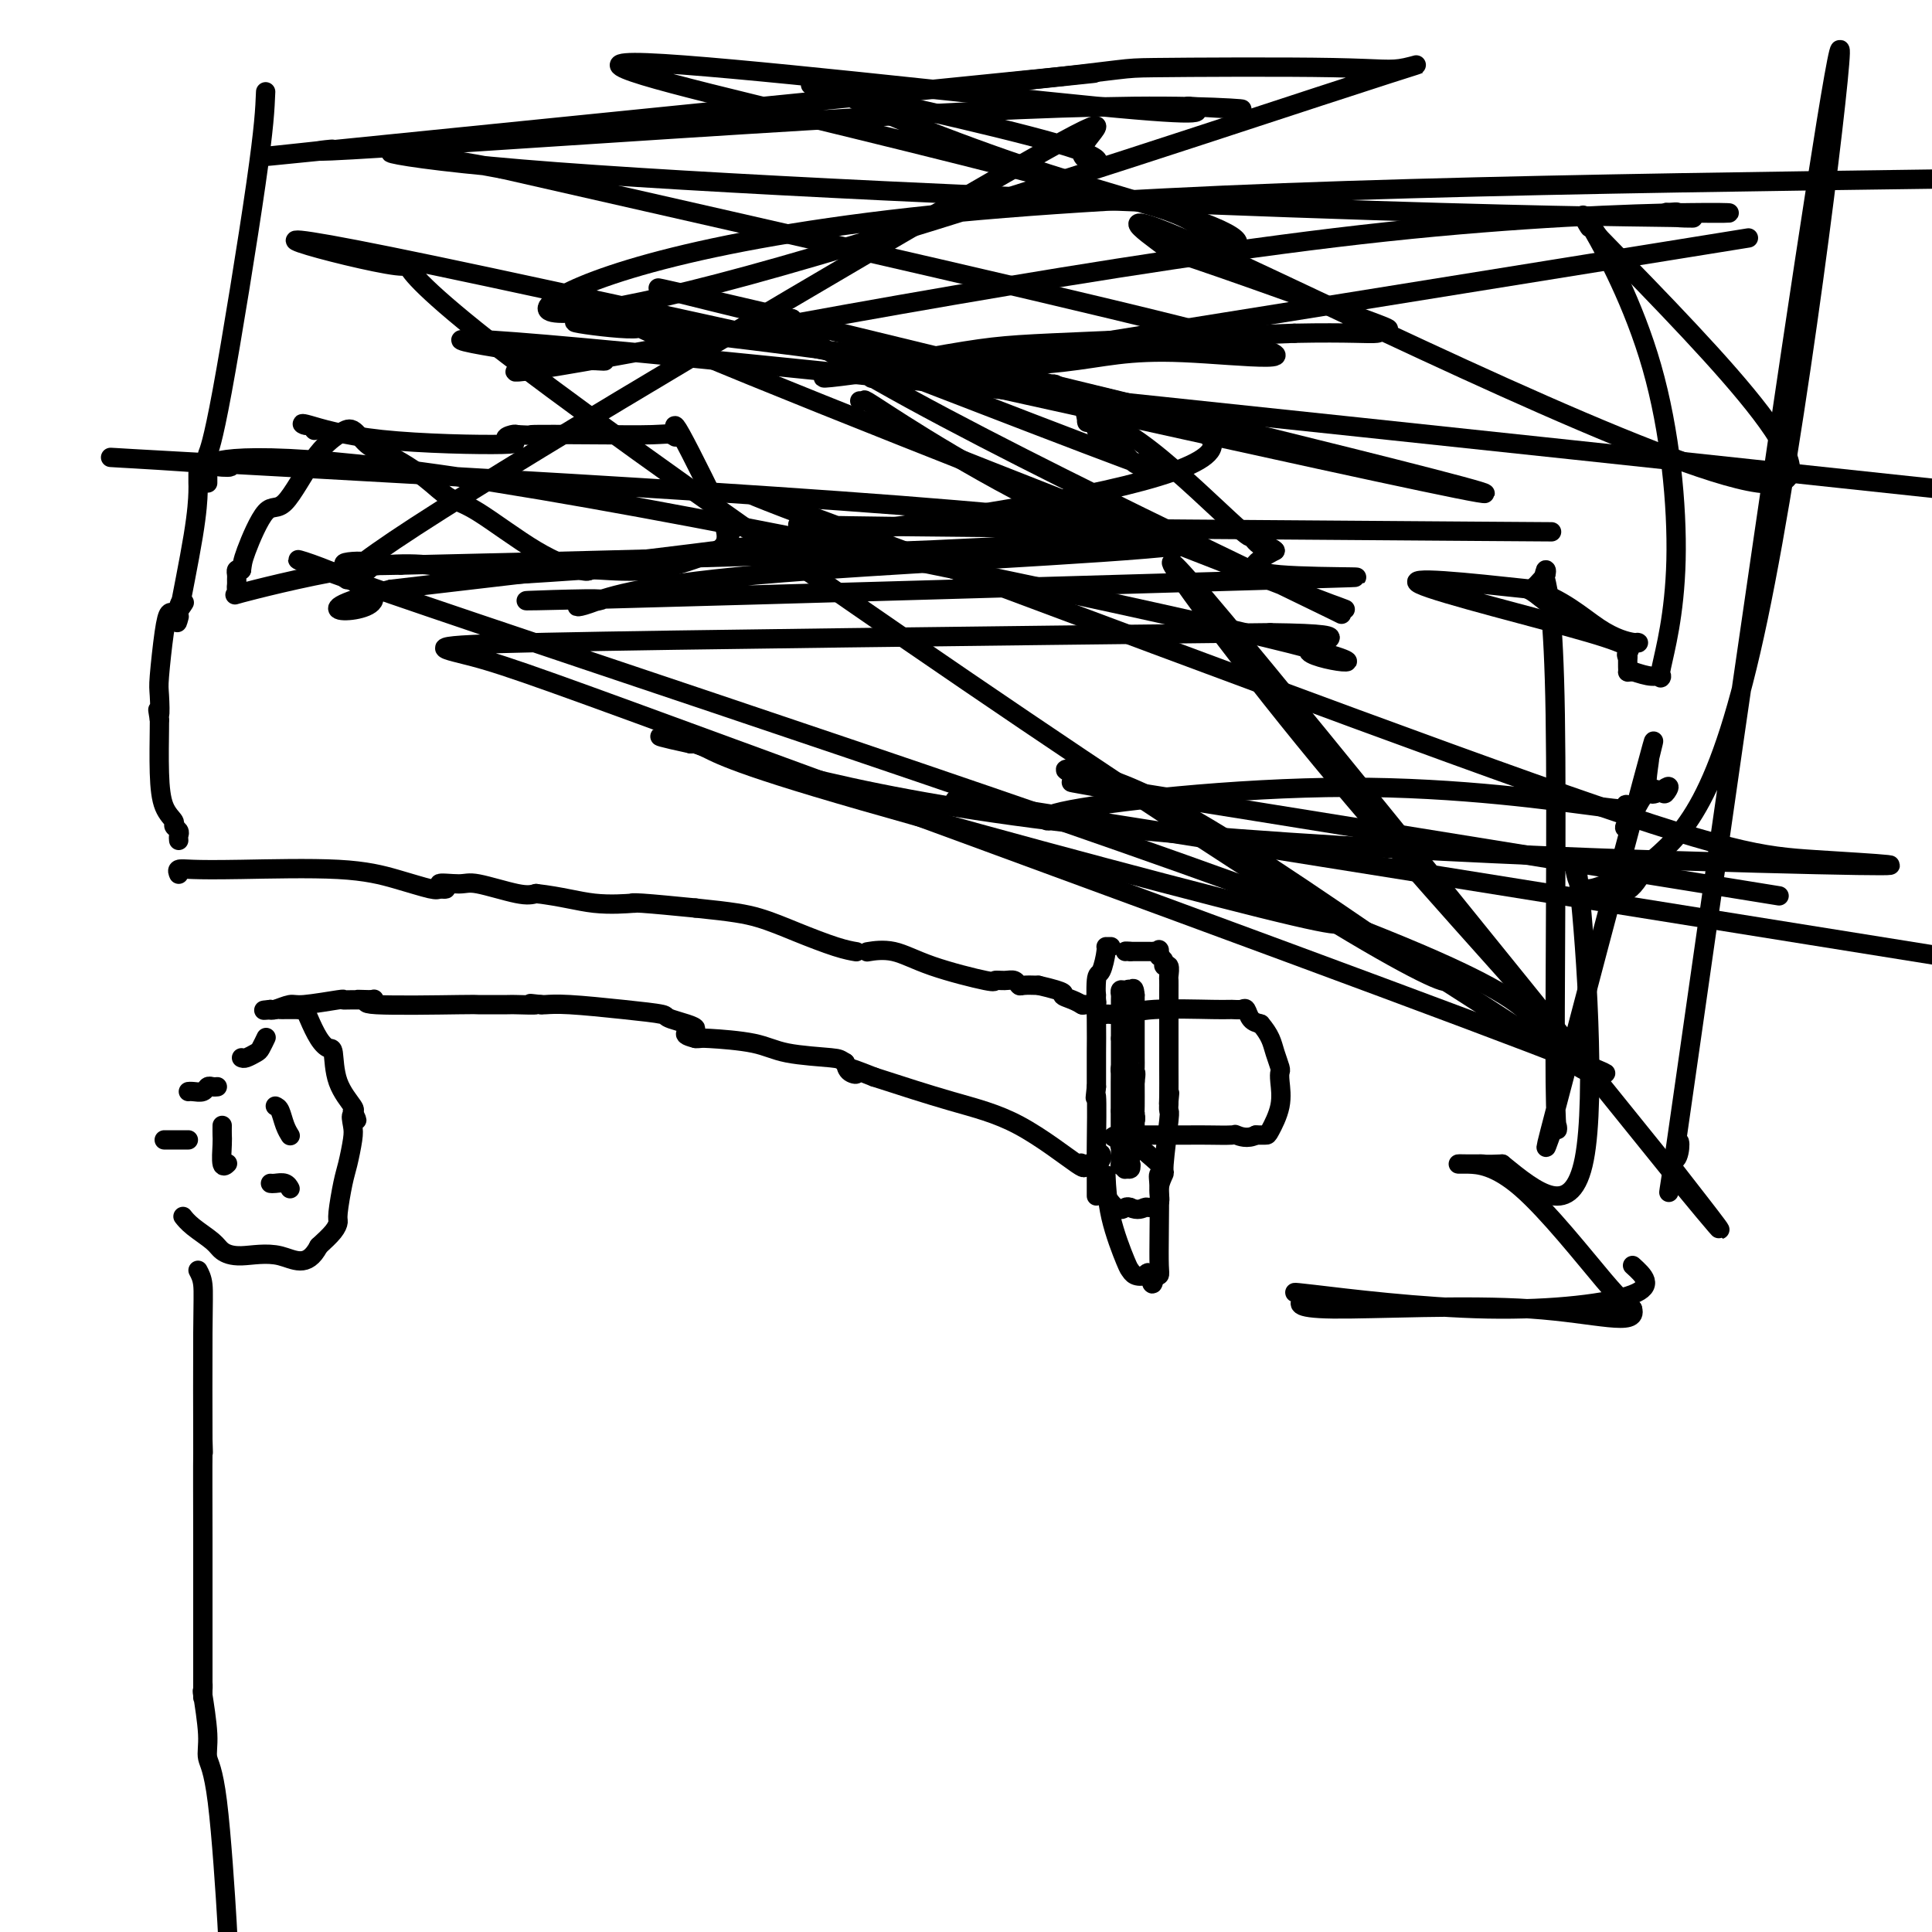
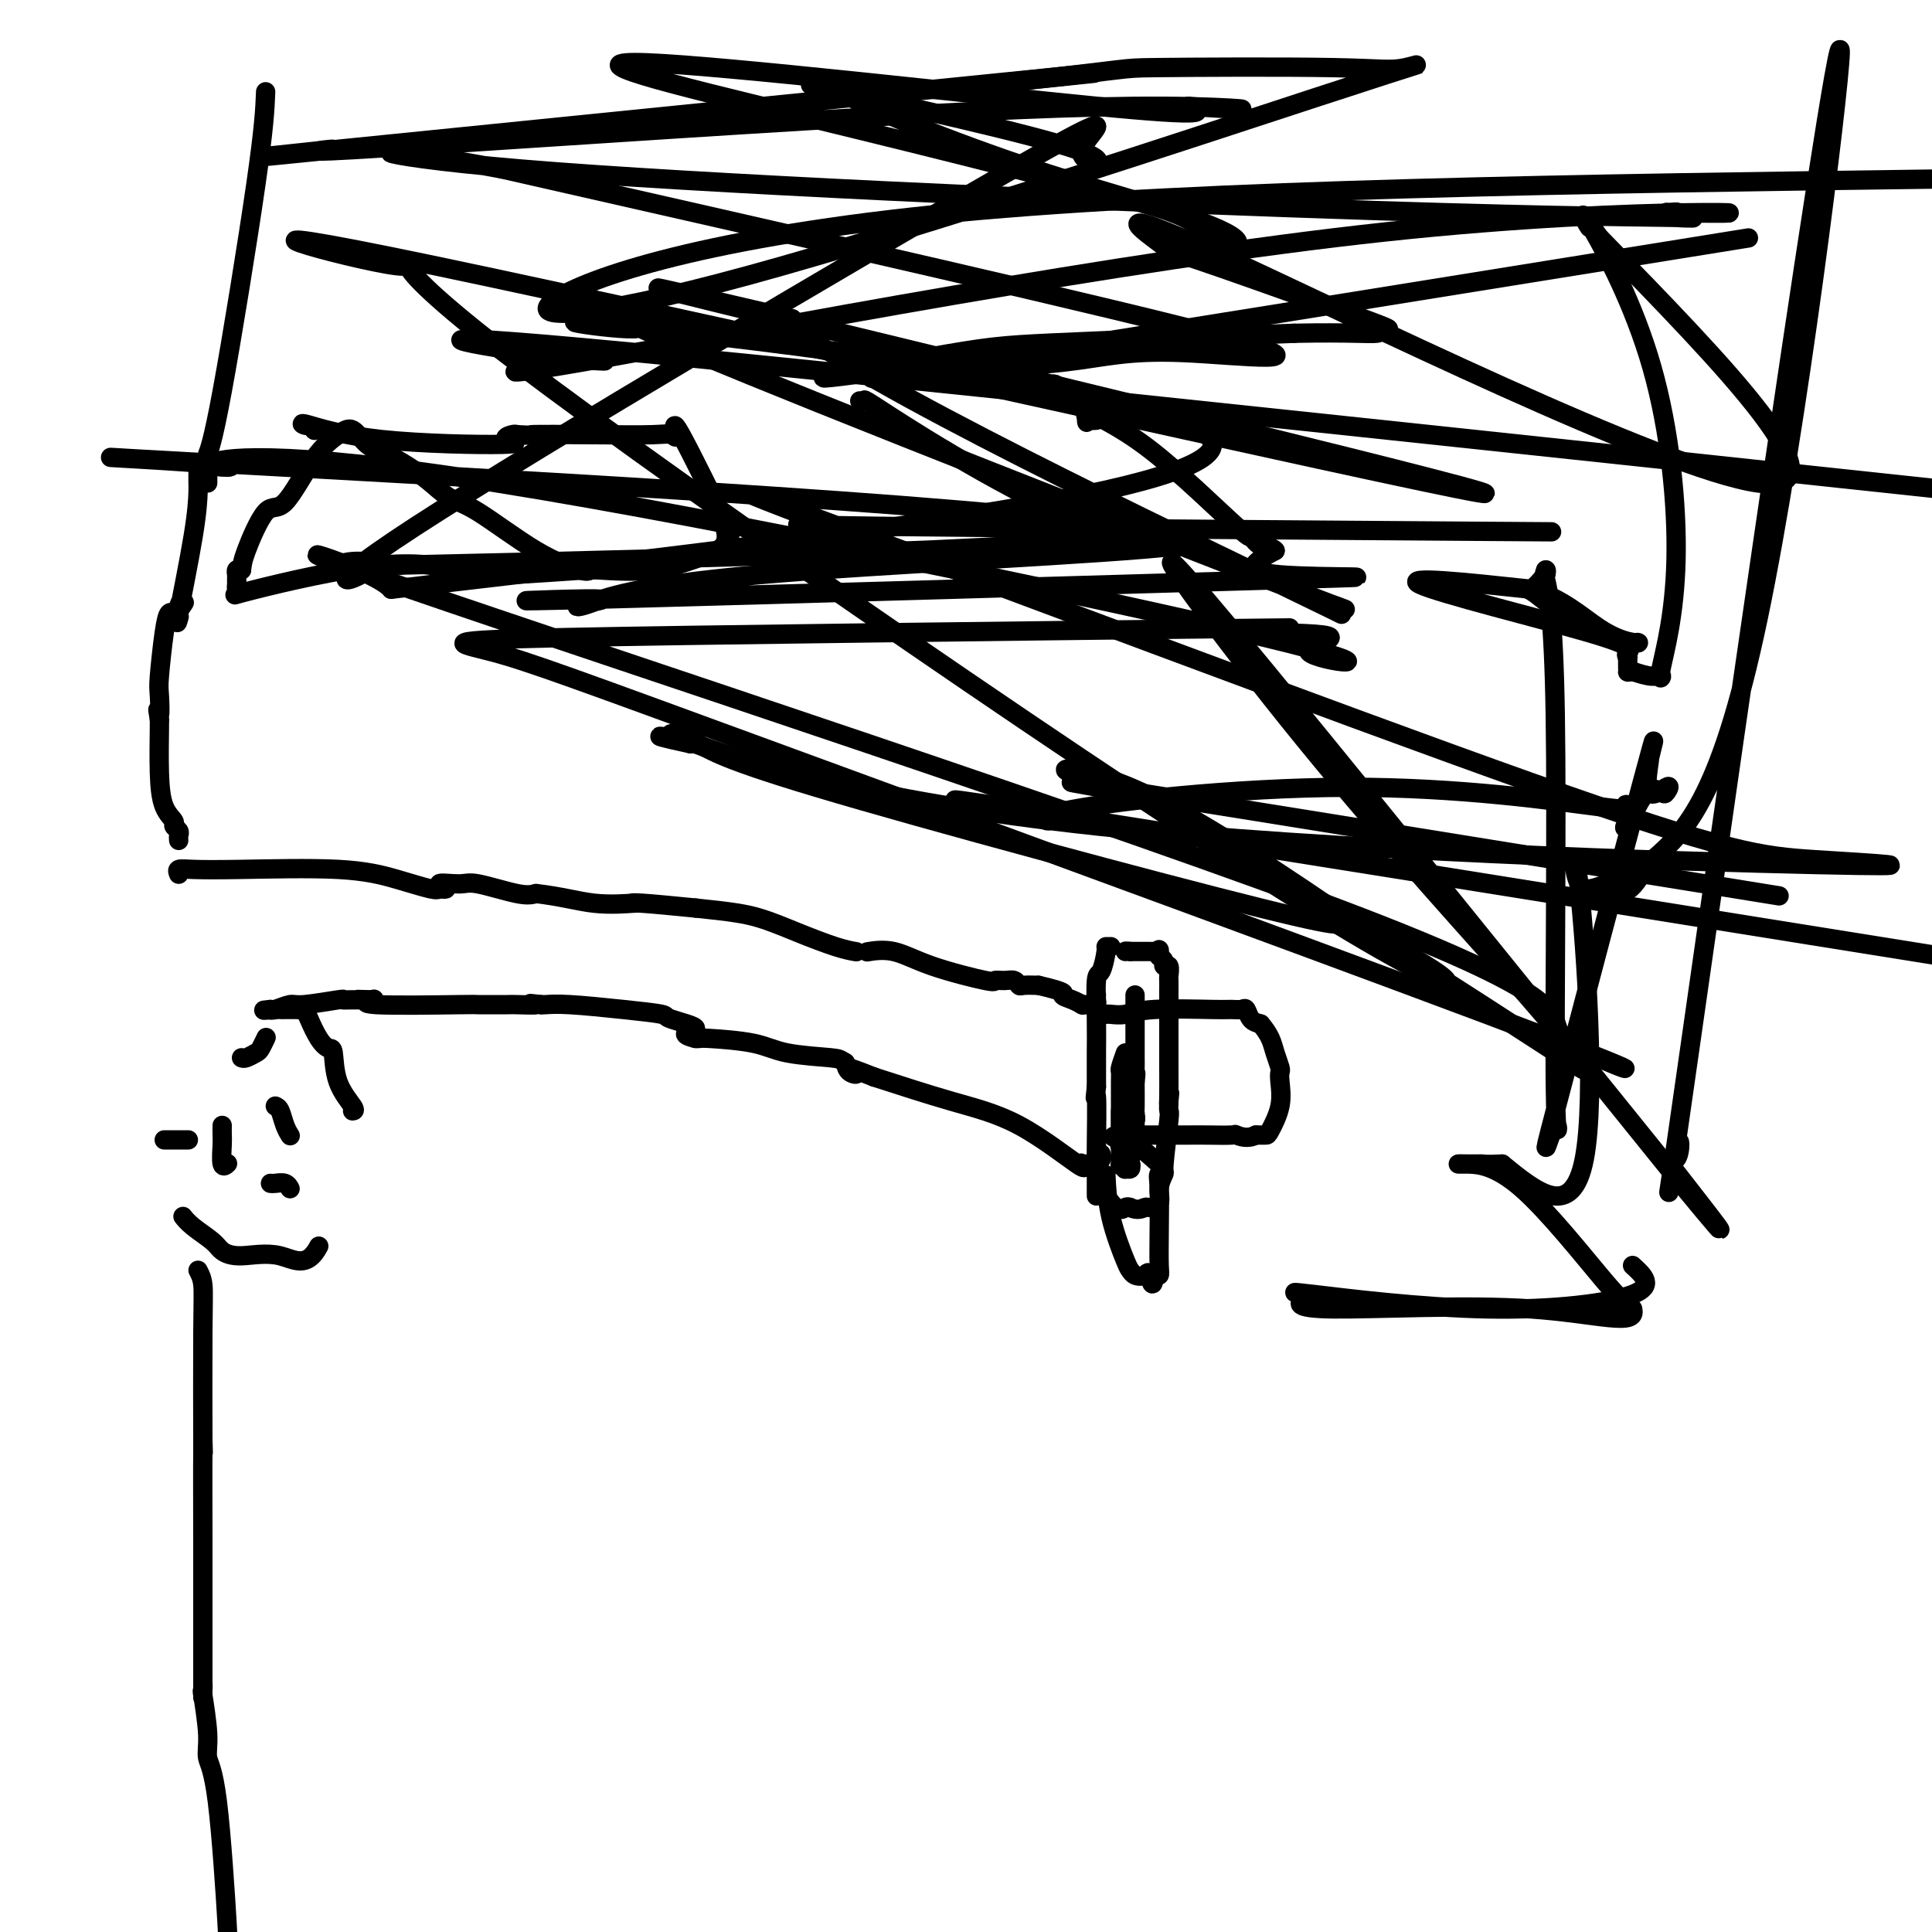
<svg xmlns="http://www.w3.org/2000/svg" viewBox="0 0 400 400" version="1.1">
  <g fill="none" stroke="#000000" stroke-width="4" stroke-linecap="round" stroke-linejoin="round">
    <path d="M37,181c-0.177,-0.419 -0.353,-0.839 0,-1c0.353,-0.161 1.236,-0.064 3,0c1.764,0.064 4.409,0.094 10,0c5.591,-0.094 14.127,-0.314 20,0c5.873,0.314 9.081,1.161 12,2c2.919,0.839 5.548,1.668 7,2c1.452,0.332 1.726,0.166 2,0" />
    <path d="M91,184c3.040,0.384 0.141,-0.657 0,-1c-0.141,-0.343 2.478,0.011 4,0c1.522,-0.011 1.948,-0.388 4,0c2.052,0.388 5.729,1.539 8,2c2.271,0.461 3.135,0.230 4,0" />
    <path d="M111,185c5.327,0.609 8.646,1.630 12,2c3.354,0.370 6.744,0.089 8,0c1.256,-0.089 0.376,0.015 0,0c-0.376,-0.015 -0.250,-0.147 2,0c2.250,0.147 6.625,0.574 11,1" />
    <path d="M144,188c7.677,0.779 10.369,1.228 13,2c2.631,0.772 5.200,1.867 8,3c2.800,1.133 5.831,2.305 8,3c2.169,0.695 3.477,0.913 4,1c0.523,0.087 0.262,0.044 0,0" />
    <path d="M180,197c-0.409,0.067 -0.819,0.133 0,0c0.819,-0.133 2.866,-0.466 5,0c2.134,0.466 4.354,1.732 8,3c3.646,1.268 8.718,2.540 11,3c2.282,0.460 1.776,0.109 2,0c0.224,-0.109 1.179,0.023 2,0c0.821,-0.023 1.509,-0.202 2,0c0.491,0.202 0.786,0.785 1,1c0.214,0.215 0.347,0.061 1,0c0.653,-0.061 1.827,-0.031 3,0" />
    <path d="M215,204c6.458,1.491 5.102,1.719 5,2c-0.102,0.281 1.049,0.614 2,1c0.951,0.386 1.700,0.825 2,1c0.300,0.175 0.150,0.088 0,0" />
    <path d="M224,208c0.340,0.006 0.679,0.012 1,0c0.321,-0.012 0.622,-0.042 1,0c0.378,0.042 0.833,0.156 1,0c0.167,-0.156 0.045,-0.580 0,-1c-0.045,-0.420 -0.013,-0.834 0,-1c0.013,-0.166 0.006,-0.083 0,0" />
    <path d="M230,196c-0.445,0.006 -0.890,0.012 -1,0c-0.110,-0.012 0.114,-0.041 0,1c-0.114,1.041 -0.566,3.151 -1,4c-0.434,0.849 -0.848,0.437 -1,2c-0.152,1.563 -0.041,5.101 0,8c0.041,2.899 0.011,5.158 0,7c-0.011,1.842 -0.003,3.267 0,4c0.003,0.733 0.001,0.774 0,1c-0.001,0.226 -0.000,0.636 0,1c0.000,0.364 0.000,0.682 0,1" />
    <path d="M227,225c-0.464,4.399 -0.126,0.897 0,2c0.126,1.103 0.038,6.811 0,10c-0.038,3.189 -0.027,3.859 0,4c0.027,0.141 0.069,-0.249 0,0c-0.069,0.249 -0.250,1.135 0,2c0.250,0.865 0.932,1.710 1,2c0.068,0.290 -0.477,0.026 0,1c0.477,0.974 1.974,3.185 3,4c1.026,0.815 1.579,0.233 2,0c0.421,-0.233 0.711,-0.116 1,0" />
    <path d="M234,250c1.581,0.767 2.533,0.184 3,0c0.467,-0.184 0.450,0.033 1,0c0.550,-0.033 1.668,-0.314 2,-1c0.332,-0.686 -0.121,-1.776 0,-3c0.121,-1.224 0.817,-2.582 1,-3c0.183,-0.418 -0.147,0.104 0,-2c0.147,-2.104 0.770,-6.836 1,-9c0.230,-2.164 0.066,-1.761 0,-2c-0.066,-0.239 -0.033,-1.119 0,-2" />
    <path d="M242,228c0.309,-3.264 0.083,-0.924 0,0c-0.083,0.924 -0.022,0.433 0,-1c0.022,-1.433 0.006,-3.809 0,-6c-0.006,-2.191 -0.002,-4.197 0,-6c0.002,-1.803 0.001,-3.401 0,-5" />
    <path d="M242,210c-0.000,-3.124 -0.000,-1.935 0,-2c0.000,-0.065 0.001,-1.384 0,-2c-0.001,-0.616 -0.004,-0.528 0,-1c0.004,-0.472 0.016,-1.502 0,-2c-0.016,-0.498 -0.060,-0.462 0,-1c0.060,-0.538 0.222,-1.649 0,-2c-0.222,-0.351 -0.829,0.059 -1,0c-0.171,-0.059 0.094,-0.588 0,-1c-0.094,-0.412 -0.547,-0.706 -1,-1" />
    <path d="M240,198c-0.246,-2.083 0.140,-1.290 0,-1c-0.140,0.290 -0.807,0.078 -1,0c-0.193,-0.078 0.089,-0.021 0,0c-0.089,0.021 -0.549,0.006 -1,0c-0.451,-0.006 -0.894,-0.001 -1,0c-0.106,0.001 0.126,0.000 0,0c-0.126,-0.000 -0.611,-0.000 -1,0c-0.389,0.000 -0.683,0.000 -1,0c-0.317,-0.000 -0.659,-0.000 -1,0" />
    <path d="M234,197c-1.155,-0.155 -1.041,-0.041 -1,0c0.041,0.041 0.011,0.011 0,0c-0.011,-0.011 -0.003,-0.003 0,0c0.003,0.003 0.002,0.002 0,0" />
    <path d="M233,218c-0.423,1.192 -0.845,2.383 -1,3c-0.155,0.617 -0.041,0.658 0,1c0.041,0.342 0.011,0.983 0,2c-0.011,1.017 -0.003,2.408 0,3c0.003,0.592 -0.000,0.383 0,1c0.000,0.617 0.003,2.060 0,3c-0.003,0.940 -0.011,1.376 0,2c0.011,0.624 0.041,1.437 0,2c-0.041,0.563 -0.155,0.875 0,1c0.155,0.125 0.577,0.062 1,0" />
    <path d="M233,236c-0.005,2.603 -0.016,0.110 0,-1c0.016,-1.110 0.061,-0.836 0,-1c-0.061,-0.164 -0.227,-0.765 0,-1c0.227,-0.235 0.845,-0.105 1,0c0.155,0.105 -0.155,0.186 0,0c0.155,-0.186 0.773,-0.638 1,-1c0.227,-0.362 0.061,-0.633 0,-1c-0.061,-0.367 -0.016,-0.830 0,-2c0.016,-1.170 0.005,-3.049 0,-4c-0.005,-0.951 -0.002,-0.976 0,-1" />
    <path d="M235,224c0.309,-2.275 0.083,-1.963 0,-2c-0.083,-0.037 -0.022,-0.422 0,-1c0.022,-0.578 0.006,-1.349 0,-2c-0.006,-0.651 -0.002,-1.183 0,-2c0.002,-0.817 0.000,-1.921 0,-2c-0.000,-0.079 -0.000,0.865 0,0c0.000,-0.865 0.000,-3.541 0,-5c-0.000,-1.459 -0.000,-1.700 0,-2c0.000,-0.300 0.000,-0.657 0,-1c-0.000,-0.343 -0.000,-0.671 0,-1" />
-     <path d="M235,206c-0.238,-2.723 -0.834,-0.530 -1,0c-0.166,0.530 0.099,-0.604 0,-1c-0.099,-0.396 -0.562,-0.054 -1,0c-0.438,0.054 -0.849,-0.179 -1,0c-0.151,0.179 -0.040,0.769 0,1c0.040,0.231 0.011,0.103 0,1c-0.011,0.897 -0.003,2.818 0,4c0.003,1.182 0.001,1.626 0,2c-0.001,0.374 -0.000,0.678 0,1c0.000,0.322 0.000,0.661 0,1" />
-     <path d="M232,215c0.000,2.180 0.000,2.630 0,3c0.000,0.370 0.000,0.660 0,1c-0.000,0.340 -0.000,0.728 0,1c0.000,0.272 0.000,0.426 0,1c0.000,0.574 0.000,1.568 0,2c-0.000,0.432 0.000,0.301 0,1c0.000,0.699 0.000,2.229 0,3c0.000,0.771 -0.000,0.785 0,1c0.000,0.215 0.000,0.633 0,1c-0.000,0.367 0.000,0.684 0,1" />
    <path d="M232,230c0.000,2.503 0.000,1.261 0,1c0.000,-0.261 0.000,0.458 0,1c-0.000,0.542 -0.000,0.906 0,1c0.000,0.094 0.000,-0.082 0,0c0.000,0.082 0.000,0.421 0,1c-0.000,0.579 0.000,1.398 0,2c0.000,0.602 0.000,0.986 0,1c0.000,0.014 -0.000,-0.342 0,0c0.000,0.342 0.000,1.384 0,2c-0.000,0.616 0.000,0.808 0,1" />
    <path d="M232,240c-0.060,1.790 -0.208,1.265 0,1c0.208,-0.265 0.774,-0.270 1,0c0.226,0.270 0.112,0.815 0,1c-0.112,0.185 -0.222,0.011 0,0c0.222,-0.011 0.778,0.140 1,0c0.222,-0.140 0.111,-0.570 0,-1" />
    <path d="M234,241c0.305,0.202 0.068,0.207 0,0c-0.068,-0.207 0.034,-0.627 0,-1c-0.034,-0.373 -0.205,-0.699 0,-1c0.205,-0.301 0.787,-0.578 1,-1c0.213,-0.422 0.057,-0.988 0,-1c-0.057,-0.012 -0.015,0.530 0,0c0.015,-0.530 0.004,-2.132 0,-3c-0.004,-0.868 -0.001,-1.003 0,-1c0.001,0.003 0.000,0.144 0,0c-0.000,-0.144 -0.000,-0.572 0,-1" />
    <path d="M235,232c0.156,-1.622 0.044,-1.178 0,-1c-0.044,0.178 -0.022,0.089 0,0" />
    <path d="M225,241c-0.379,0.056 -0.757,0.113 -1,0c-0.243,-0.113 -0.350,-0.395 0,0c0.350,0.395 1.156,1.467 -1,0c-2.156,-1.467 -7.273,-5.472 -12,-8c-4.727,-2.528 -9.065,-3.579 -14,-5c-4.935,-1.421 -10.468,-3.210 -16,-5" />
    <path d="M181,223c-7.667,-3.036 -4.833,-1.625 -4,-1c0.833,0.625 -0.333,0.464 -1,0c-0.667,-0.464 -0.833,-1.232 -1,-2" />
    <path d="M175,220c-1.138,-0.658 -0.984,-0.803 -3,-1c-2.016,-0.197 -6.203,-0.445 -9,-1c-2.797,-0.555 -4.203,-1.417 -7,-2c-2.797,-0.583 -6.984,-0.888 -9,-1c-2.016,-0.112 -1.862,-0.032 -2,0c-0.138,0.032 -0.569,0.016 -1,0" />
    <path d="M144,215c-4.501,-1.118 -0.255,-1.414 0,-2c0.255,-0.586 -3.483,-1.464 -5,-2c-1.517,-0.536 -0.812,-0.732 -2,-1c-1.188,-0.268 -4.267,-0.608 -8,-1c-3.733,-0.392 -8.120,-0.836 -11,-1c-2.880,-0.164 -4.251,-0.047 -5,0c-0.749,0.047 -0.874,0.023 -1,0" />
    <path d="M112,208c-4.166,-0.464 -1.083,-0.125 -1,0c0.083,0.125 -2.836,0.034 -4,0c-1.164,-0.034 -0.574,-0.013 -2,0c-1.426,0.013 -4.868,0.017 -6,0c-1.132,-0.017 0.047,-0.056 -4,0c-4.047,0.056 -13.320,0.207 -17,0c-3.680,-0.207 -1.766,-0.774 -1,-1c0.766,-0.226 0.383,-0.113 0,0" />
    <path d="M77,207c-5.495,-0.153 -1.731,-0.037 -1,0c0.731,0.037 -1.570,-0.005 -3,0c-1.430,0.005 -1.987,0.058 -2,0c-0.013,-0.058 0.519,-0.225 -1,0c-1.519,0.225 -5.087,0.844 -7,1c-1.913,0.156 -2.169,-0.150 -3,0c-0.831,0.150 -2.237,0.757 -3,1c-0.763,0.243 -0.881,0.121 -1,0" />
    <path d="M56,209c-3.071,0.309 -0.249,0.083 1,0c1.249,-0.083 0.926,-0.022 1,0c0.074,0.022 0.545,0.006 1,0c0.455,-0.006 0.895,-0.002 1,0c0.105,0.002 -0.126,0.000 0,0c0.126,-0.000 0.607,-0.000 1,0c0.393,0.000 0.696,0.000 1,0" />
    <path d="M62,209c1.288,0.244 1.509,0.854 2,2c0.491,1.146 1.253,2.829 2,4c0.747,1.171 1.479,1.830 2,2c0.521,0.170 0.830,-0.150 1,1c0.170,1.150 0.200,3.771 1,6c0.800,2.229 2.372,4.065 3,5c0.628,0.935 0.314,0.967 0,1" />
-     <path d="M73,230c1.705,3.384 0.468,1.343 0,1c-0.468,-0.343 -0.168,1.011 0,2c0.168,0.989 0.203,1.612 0,3c-0.203,1.388 -0.644,3.540 -1,5c-0.356,1.460 -0.626,2.228 -1,4c-0.374,1.772 -0.853,4.547 -1,6c-0.147,1.453 0.037,1.583 0,2c-0.037,0.417 -0.296,1.119 -1,2c-0.704,0.881 -1.852,1.940 -3,3" />
    <path d="M66,258c-2.470,4.774 -5.144,2.710 -8,2c-2.856,-0.710 -5.893,-0.064 -8,0c-2.107,0.064 -3.283,-0.452 -4,-1c-0.717,-0.548 -0.976,-1.126 -2,-2c-1.024,-0.874 -2.814,-2.043 -4,-3c-1.186,-0.957 -1.767,-1.702 -2,-2c-0.233,-0.298 -0.116,-0.149 0,0" />
    <path d="M46,233c-0.008,0.740 -0.016,1.480 0,2c0.016,0.520 0.056,0.820 0,2c-0.056,1.180 -0.207,3.241 0,4c0.207,0.759 0.774,0.217 1,0c0.226,-0.217 0.113,-0.108 0,0" />
    <path d="M57,229c0.339,0.143 0.679,0.286 1,1c0.321,0.714 0.625,2.000 1,3c0.375,1.000 0.821,1.714 1,2c0.179,0.286 0.089,0.143 0,0" />
    <path d="M56,245c0.226,0.030 0.452,0.060 1,0c0.548,-0.060 1.417,-0.208 2,0c0.583,0.208 0.881,0.774 1,1c0.119,0.226 0.060,0.113 0,0" />
    <path d="M50,219c0.219,0.099 0.437,0.198 1,0c0.563,-0.198 1.470,-0.692 2,-1c0.530,-0.308 0.681,-0.429 1,-1c0.319,-0.571 0.805,-1.592 1,-2c0.195,-0.408 0.097,-0.204 0,0" />
-     <path d="M45,225c-0.326,0.030 -0.651,0.061 -1,0c-0.349,-0.061 -0.721,-0.212 -1,0c-0.279,0.212 -0.467,0.789 -1,1c-0.533,0.211 -1.413,0.057 -2,0c-0.587,-0.057 -0.882,-0.016 -1,0c-0.118,0.016 -0.059,0.008 0,0" />
    <path d="M39,236c-0.362,0.000 -0.724,0.000 -1,0c-0.276,0.000 -0.466,-0.000 -1,0c-0.534,0.000 -1.413,-0.000 -2,0c-0.587,0.000 -0.882,0.000 -1,0c-0.118,0.000 -0.059,0.000 0,0" />
    <path d="M41,263c0.423,0.793 0.845,1.587 1,3c0.155,1.413 0.041,3.446 0,10c-0.041,6.554 -0.011,17.630 0,22c0.011,4.370 0.003,2.033 0,1c-0.003,-1.033 -0.001,-0.761 0,-1c0.001,-0.239 0.000,-0.987 0,-1c-0.000,-0.013 -0.000,0.711 0,1c0.000,0.289 0.000,0.145 0,0" />
    <path d="M42,298c0.155,5.277 0.041,0.969 0,3c-0.041,2.031 -0.011,10.400 0,18c0.011,7.600 0.003,14.431 0,19c-0.003,4.569 -0.001,6.877 0,8c0.001,1.123 0.000,1.062 0,1" />
    <path d="M42,347c-0.005,7.959 -0.017,3.357 0,2c0.017,-1.357 0.063,0.532 0,1c-0.063,0.468 -0.234,-0.485 0,1c0.234,1.485 0.872,5.409 1,8c0.128,2.591 -0.254,3.849 0,5c0.254,1.151 1.145,2.194 2,9c0.855,6.806 1.673,19.373 2,25c0.327,5.627 0.164,4.313 0,3" />
    <path d="M37,174c-0.034,-0.335 -0.068,-0.671 0,-1c0.068,-0.329 0.239,-0.652 0,-1c-0.239,-0.348 -0.887,-0.720 -1,-1c-0.113,-0.280 0.309,-0.467 0,-1c-0.309,-0.533 -1.351,-1.411 -2,-3c-0.649,-1.589 -0.906,-3.890 -1,-7c-0.094,-3.110 -0.025,-7.030 0,-9c0.025,-1.970 0.007,-1.992 0,-2c-0.007,-0.008 -0.004,-0.004 0,0" />
    <path d="M33,149c-0.622,-3.882 -0.178,-1.086 0,-1c0.178,0.086 0.089,-2.537 0,-4c-0.089,-1.463 -0.179,-1.765 0,-4c0.179,-2.235 0.625,-6.403 1,-9c0.375,-2.597 0.678,-3.622 1,-4c0.322,-0.378 0.663,-0.108 1,0c0.337,0.108 0.668,0.054 1,0" />
    <path d="M37,127c0.560,-3.571 -0.042,-1.500 0,-1c0.042,0.500 0.726,-0.571 1,-1c0.274,-0.429 0.137,-0.214 0,0" />
    <path d="M43,100c0.003,-1.183 0.005,-2.366 0,-3c-0.005,-0.634 -0.019,-0.721 0,-1c0.019,-0.279 0.071,-0.752 0,-1c-0.071,-0.248 -0.267,-0.273 0,-1c0.267,-0.727 0.995,-2.157 3,-13c2.005,-10.843 5.287,-31.098 7,-43c1.713,-11.902 1.856,-15.451 2,-19" />
    <path d="M41,98c-0.006,0.764 -0.012,1.528 0,2c0.012,0.472 0.042,0.651 0,2c-0.042,1.349 -0.156,3.867 -1,9c-0.844,5.133 -2.420,12.882 -3,16c-0.580,3.118 -0.166,1.605 0,1c0.166,-0.605 0.083,-0.303 0,0" />
    <path d="M229,210c0.175,-0.030 0.350,-0.061 1,0c0.650,0.061 1.774,0.213 3,0c1.226,-0.213 2.552,-0.791 6,-1c3.448,-0.209 9.017,-0.049 12,0c2.983,0.049 3.379,-0.012 4,0c0.621,0.012 1.465,0.096 2,0c0.535,-0.096 0.759,-0.372 1,0c0.241,0.372 0.497,1.392 1,2c0.503,0.608 1.251,0.804 2,1" />
    <path d="M261,212c0.873,1.007 1.554,2.025 2,3c0.446,0.975 0.657,1.907 1,3c0.343,1.093 0.817,2.345 1,3c0.183,0.655 0.075,0.711 0,1c-0.075,0.289 -0.117,0.809 0,2c0.117,1.191 0.392,3.051 0,5c-0.392,1.949 -1.452,3.986 -2,5c-0.548,1.014 -0.585,1.004 -1,1c-0.415,-0.004 -1.207,-0.002 -2,0" />
    <path d="M260,235c-1.688,0.928 -3.409,0.249 -4,0c-0.591,-0.249 -0.052,-0.067 -1,0c-0.948,0.067 -3.382,0.018 -5,0c-1.618,-0.018 -2.420,-0.005 -4,0c-1.580,0.005 -3.939,0.001 -6,0c-2.061,-0.001 -3.824,-0.000 -5,0c-1.176,0.000 -1.765,0.000 -2,0c-0.235,-0.000 -0.118,-0.000 0,0" />
    <path d="M233,235c-4.408,0.166 -1.928,0.581 -1,1c0.928,0.419 0.305,0.841 0,1c-0.305,0.159 -0.292,0.054 0,0c0.292,-0.054 0.862,-0.056 1,0c0.138,0.056 -0.155,0.169 0,0c0.155,-0.169 0.759,-0.620 2,0c1.241,0.620 3.121,2.310 5,4" />
    <path d="M240,241c1.083,1.317 0.291,1.611 0,2c-0.291,0.389 -0.081,0.875 0,3c0.081,2.125 0.032,5.889 0,9c-0.032,3.111 -0.047,5.568 0,7c0.047,1.432 0.156,1.838 0,2c-0.156,0.162 -0.578,0.081 -1,0" />
    <path d="M239,264c-0.349,3.562 -0.721,0.968 -1,0c-0.279,-0.968 -0.463,-0.310 -1,0c-0.537,0.310 -1.426,0.271 -2,0c-0.574,-0.271 -0.833,-0.774 -1,-1c-0.167,-0.226 -0.241,-0.174 -1,-2c-0.759,-1.826 -2.204,-5.530 -3,-9c-0.796,-3.470 -0.942,-6.706 -1,-8c-0.058,-1.294 -0.029,-0.647 0,0" />
    <path d="M228,239c-0.030,-0.084 -0.061,-0.167 0,0c0.061,0.167 0.212,0.585 0,1c-0.212,0.415 -0.789,0.827 -1,1c-0.211,0.173 -0.057,0.108 0,0c0.057,-0.108 0.015,-0.260 0,1c-0.015,1.260 -0.004,3.931 0,5c0.004,1.069 0.002,0.534 0,0" />
    <path d="M65,89c0.000,0.000 0.100,0.100 0.1,0.1" />
    <path d="M64,88c-0.282,0.081 -0.565,0.163 -1,0c-0.435,-0.163 -1.024,-0.569 1,0c2.024,0.569 6.661,2.114 15,3c8.339,0.886 20.379,1.114 25,1c4.621,-0.114 1.821,-0.569 1,-1c-0.821,-0.431 0.337,-0.837 1,-1c0.663,-0.163 0.832,-0.081 1,0" />
    <path d="M107,90c6.722,0.311 2.027,0.088 3,0c0.973,-0.088 7.615,-0.041 13,0c5.385,0.041 9.515,0.077 12,0c2.485,-0.077 3.326,-0.266 4,0c0.674,0.266 1.181,0.989 1,0c-0.181,-0.989 -1.049,-3.689 1,0c2.049,3.689 7.014,13.768 9,18c1.986,4.232 0.993,2.616 0,1" />
    <path d="M150,109c1.296,4.116 -0.963,4.906 -4,6c-3.037,1.094 -6.853,2.493 -11,3c-4.147,0.507 -8.627,0.122 -11,0c-2.373,-0.122 -2.640,0.021 -2,0c0.640,-0.021 2.185,-0.204 -1,0c-3.185,0.204 -11.101,0.797 -16,1c-4.899,0.203 -6.780,0.016 -8,0c-1.220,-0.016 -1.777,0.138 -2,0c-0.223,-0.138 -0.111,-0.569 0,-1" />
    <path d="M95,118c-6.197,0.137 -1.689,0.479 -2,0c-0.311,-0.479 -5.442,-1.777 -14,-1c-8.558,0.777 -20.542,3.631 -26,5c-5.458,1.369 -4.391,1.254 -4,1c0.391,-0.254 0.104,-0.646 0,-1c-0.104,-0.354 -0.025,-0.669 0,-1c0.025,-0.331 -0.004,-0.676 0,-1c0.004,-0.324 0.039,-0.626 0,-1c-0.039,-0.374 -0.154,-0.821 0,-1c0.154,-0.179 0.577,-0.089 1,0" />
    <path d="M50,118c0.182,-1.193 0.138,-1.674 1,-4c0.862,-2.326 2.629,-6.496 4,-8c1.371,-1.504 2.348,-0.341 4,-2c1.652,-1.659 3.981,-6.141 6,-9c2.019,-2.859 3.727,-4.096 5,-5c1.273,-0.904 2.112,-1.474 3,-1c0.888,0.474 1.825,1.993 3,3c1.175,1.007 2.587,1.504 4,2" />
    <path d="M80,94c3.111,1.527 5.888,3.345 8,5c2.112,1.655 3.561,3.148 5,4c1.439,0.852 2.870,1.063 6,3c3.130,1.937 7.958,5.598 12,8c4.042,2.402 7.298,3.543 9,4c1.702,0.457 1.851,0.228 2,0" />
    <path d="M122,118c0.000,0.000 0.100,0.100 0.1,0.1" />
    <path d="M178,83c0.500,0.087 1.000,0.175 1,0c0.000,-0.175 -0.499,-0.611 2,1c2.499,1.611 7.995,5.269 16,10c8.005,4.731 18.518,10.536 27,14c8.482,3.464 14.933,4.588 18,5c3.067,0.412 2.749,0.111 3,0c0.251,-0.111 1.072,-0.032 1,0c-0.072,0.032 -1.036,0.016 -2,0" />
    <path d="M244,113c-14.541,1.774 -60.895,3.709 -87,6c-26.105,2.291 -31.963,4.939 -35,6c-3.037,1.061 -3.255,0.537 -1,0c2.255,-0.537 6.983,-1.086 0,-1c-6.983,0.086 -25.676,0.807 5,0c30.676,-0.807 110.720,-3.140 140,-4c29.280,-0.860 7.794,-0.246 -1,-1c-8.794,-0.754 -4.897,-2.877 -1,-5" />
    <path d="M264,114c-0.853,-1.005 -1.985,-0.517 -3,-1c-1.015,-0.483 -1.914,-1.937 -2,-2c-0.086,-0.063 0.642,1.266 -3,-2c-3.642,-3.266 -11.655,-11.128 -18,-16c-6.345,-4.872 -11.024,-6.756 -13,-8c-1.976,-1.244 -1.251,-1.850 -1,-2c0.251,-0.150 0.026,0.156 0,0c-0.026,-0.156 0.147,-0.773 0,-1c-0.147,-0.227 -0.613,-0.065 -1,0c-0.387,0.065 -0.693,0.032 -1,0" />
    <path d="M222,82c-6.771,-4.929 -2.700,-1.253 -1,0c1.700,1.253 1.029,0.083 1,0c-0.029,-0.083 0.584,0.920 1,1c0.416,0.080 0.636,-0.763 1,0c0.364,0.763 0.871,3.132 1,4c0.129,0.868 -0.119,0.234 0,0c0.119,-0.234 0.605,-0.067 1,0c0.395,0.067 0.697,0.033 1,0" />
-     <path d="M227,87c0.585,1.109 -0.451,1.380 0,2c0.451,0.620 2.390,1.587 4,3c1.610,1.413 2.893,3.271 4,4c1.107,0.729 2.039,0.329 2,0c-0.039,-0.329 -1.049,-0.589 0,0c1.049,0.589 4.157,2.025 -4,-1c-8.157,-3.025 -27.578,-10.513 -47,-18" />
    <path d="M186,77c-7.266,-2.959 -0.931,-0.855 1,0c1.931,0.855 -0.540,0.461 5,0c5.540,-0.461 19.093,-0.990 28,-2c8.907,-1.010 13.167,-2.503 25,-2c11.833,0.503 31.238,3.001 9,-3c-22.238,-6.001 -86.119,-20.500 -150,-35" />
    <path d="M104,35c-30.668,-5.869 -32.339,-3.040 4,0c36.339,3.040 110.687,6.293 159,8c48.313,1.707 70.592,1.869 79,2c8.408,0.131 2.944,0.231 1,0c-1.944,-0.231 -0.370,-0.793 0,-1c0.370,-0.207 -0.466,-0.059 -1,0c-0.534,0.059 -0.767,0.030 -1,0" />
    <path d="M345,44c33.707,0.732 -2.525,-1.939 -58,4c-55.475,5.939 -130.194,20.489 -161,26c-30.806,5.511 -17.701,1.982 -9,1c8.701,-0.982 12.996,0.582 0,-1c-12.996,-1.582 -43.285,-6.309 4,-2c47.285,4.309 172.142,17.655 297,31" />
    <path d="M306,110c13.211,0.092 26.422,0.185 0,0c-26.422,-0.185 -92.478,-0.646 -121,-1c-28.522,-0.354 -19.510,-0.601 -14,0c5.510,0.601 7.519,2.049 -1,-1c-8.519,-3.049 -27.567,-10.596 1,0c28.567,10.596 104.747,39.334 146,54c41.253,14.666 47.578,15.261 59,16c11.422,0.739 27.942,1.624 0,1c-27.942,-0.624 -100.345,-2.755 -149,-8c-48.655,-5.245 -73.561,-13.604 -83,-17c-9.439,-3.396 -3.411,-1.827 -1,-1c2.411,0.827 1.206,0.914 0,1" />
    <path d="M143,154c-12.855,-2.780 -2.992,-1.230 1,0c3.992,1.230 2.113,2.139 25,9c22.887,6.861 70.539,19.675 92,25c21.461,5.325 16.730,3.163 12,1" />
    <path d="M273,189c30.040,12.074 40.141,24.758 0,0c-40.141,-24.758 -130.524,-86.959 -166,-114c-35.476,-27.041 -16.045,-18.923 -25,-20c-8.955,-1.077 -46.297,-11.351 8,0c54.297,11.351 200.234,44.325 216,47c15.766,2.675 -98.638,-24.950 -144,-36c-45.362,-11.050 -21.681,-5.525 2,0" />
    <path d="M164,66c0.321,6.575 72.123,41.012 99,54c26.877,12.988 8.831,4.527 9,4c0.169,-0.527 18.555,6.882 -7,-3c-25.555,-9.882 -95.052,-37.054 -121,-48c-25.948,-10.946 -8.347,-5.666 -12,-5c-3.653,0.666 -28.560,-3.282 2,0c30.560,3.282 116.589,13.795 117,24c0.411,10.205 -84.794,20.103 -170,30" />
-     <path d="M81,122c-24.387,5.881 -0.353,5.583 -4,1c-3.647,-4.583 -34.975,-13.450 4,0c38.975,13.450 148.253,49.216 197,68c48.747,18.784 36.962,20.586 42,25c5.038,4.414 26.900,11.440 -3,0c-29.900,-11.440 -111.561,-41.345 -157,-58c-45.439,-16.655 -54.657,-20.061 -62,-22c-7.343,-1.939 -12.812,-2.411 15,-3c27.812,-0.589 88.906,-1.294 150,-2" />
+     <path d="M81,122c-3.647,-4.583 -34.975,-13.450 4,0c38.975,13.450 148.253,49.216 197,68c48.747,18.784 36.962,20.586 42,25c5.038,4.414 26.900,11.440 -3,0c-29.900,-11.440 -111.561,-41.345 -157,-58c-45.439,-16.655 -54.657,-20.061 -62,-22c-7.343,-1.939 -12.812,-2.411 15,-3c27.812,-0.589 88.906,-1.294 150,-2" />
    <path d="M263,131c23.250,0.277 6.375,1.968 8,4c1.625,2.032 21.750,4.404 -9,-3c-30.750,-7.404 -112.376,-24.583 -159,-32c-46.624,-7.417 -58.244,-5.073 -59,-4c-0.756,1.073 9.354,0.875 -1,0c-10.354,-0.875 -41.172,-2.428 3,0c44.172,2.428 163.335,8.837 182,13c18.665,4.163 -63.167,6.082 -145,8" />
    <path d="M83,117c-22.409,0.561 -5.930,-2.035 -6,0c-0.070,2.035 -16.688,8.701 9,-8c25.688,-16.701 93.682,-56.768 122,-73c28.318,-16.232 16.962,-8.629 16,-5c-0.962,3.629 8.472,3.285 -1,0c-9.472,-3.285 -37.849,-9.510 -49,-12c-11.151,-2.490 -5.075,-1.245 1,0" />
    <path d="M175,19c-1.405,0.977 19.581,9.419 36,15c16.419,5.581 28.269,8.301 34,11c5.731,2.699 5.341,5.377 8,6c2.659,0.623 8.367,-0.808 -7,-6c-15.367,-5.192 -51.810,-14.144 -80,-21c-28.190,-6.856 -48.128,-11.615 -32,-11c16.128,0.615 68.322,6.604 93,9c24.678,2.396 21.839,1.198 19,0" />
    <path d="M246,22c19.137,1.312 10.979,0.092 -5,0c-15.979,-0.092 -39.778,0.943 -74,3c-34.222,2.057 -78.866,5.137 -94,6c-15.134,0.863 -0.758,-0.490 -5,0c-4.242,0.490 -27.104,2.824 1,0c28.104,-2.824 107.172,-10.807 139,-14c31.828,-3.193 16.414,-1.597 1,0" />
    <path d="M209,17c26.563,-2.831 22.469,-2.909 30,-3c7.531,-0.091 26.685,-0.195 37,0c10.315,0.195 11.790,0.688 15,0c3.210,-0.688 8.156,-2.557 -18,6c-26.156,8.557 -83.413,27.541 -118,37c-34.587,9.459 -46.504,9.393 -40,5c6.504,-4.393 31.430,-13.112 83,-18c51.570,-4.888 129.785,-5.944 208,-7" />
    <path d="M345,52c14.734,-2.372 29.467,-4.743 0,0c-29.467,4.743 -103.136,16.601 -137,22c-33.864,5.399 -27.925,4.338 -26,4c1.925,-0.338 -0.164,0.046 -1,0c-0.836,-0.046 -0.418,-0.523 0,-1" />
    <path d="M181,77c-23.845,3.345 -1.458,-0.792 11,-3c12.458,-2.208 14.988,-2.488 26,-3c11.012,-0.512 30.506,-1.256 50,-2" />
    <path d="M268,69c11.595,-0.234 15.583,0.183 17,0c1.417,-0.183 0.263,-0.964 1,-1c0.737,-0.036 3.366,0.673 -1,-1c-4.366,-1.673 -15.726,-5.729 -25,-9c-9.274,-3.271 -16.460,-5.758 -18,-6c-1.540,-0.242 2.567,1.760 -1,-1c-3.567,-2.760 -14.806,-10.281 12,2c26.806,12.281 91.659,44.366 111,47c19.341,2.634 -6.829,-24.183 -33,-51" />
    <path d="M331,49c-5.449,-8.097 -2.572,-2.841 -2,-2c0.572,0.841 -1.162,-2.735 1,1c2.162,3.735 8.221,14.781 12,28c3.779,13.219 5.278,28.611 5,40c-0.278,11.389 -2.332,18.774 -3,22c-0.668,3.226 0.051,2.292 0,2c-0.051,-0.292 -0.872,0.060 -2,0c-1.128,-0.060 -2.564,-0.530 -4,-1" />
    <path d="M338,139c-1.155,0.203 -1.041,0.209 -1,0c0.041,-0.209 0.011,-0.633 0,-1c-0.011,-0.367 -0.003,-0.676 0,-1c0.003,-0.324 0.002,-0.662 0,-1" />
    <path d="M337,136c-0.115,-0.425 0.096,0.013 0,0c-0.096,-0.013 -0.500,-0.478 0,-1c0.500,-0.522 1.904,-1.102 -8,-4c-9.904,-2.898 -31.115,-8.114 -35,-10c-3.885,-1.886 9.558,-0.443 23,1" />
    <path d="M317,122c6.316,1.783 10.607,5.741 14,8c3.393,2.259 5.890,2.818 7,3c1.110,0.182 0.835,-0.012 1,0c0.165,0.012 0.771,0.230 -1,0c-1.771,-0.230 -5.918,-0.907 -10,-3c-4.082,-2.093 -8.099,-5.602 -10,-7c-1.901,-1.398 -1.686,-0.685 -1,-1c0.686,-0.315 1.843,-1.657 3,-3" />
    <path d="M320,119c0.311,-0.889 0.089,-1.111 0,-1c-0.089,0.111 -0.044,0.556 0,1" />
    <path d="M320,119c-0.127,-0.259 -0.444,-0.905 0,1c0.444,1.905 1.650,6.363 2,28c0.350,21.637 -0.155,60.452 0,76c0.155,15.548 0.969,7.827 0,9c-0.969,1.173 -3.723,11.239 0,-3c3.723,-14.239 13.921,-52.783 18,-68c4.079,-15.217 2.040,-7.109 0,1" />
    <path d="M340,163c2.770,-10.814 0.696,-2.850 1,0c0.304,2.850 2.988,0.587 4,0c1.012,-0.587 0.354,0.502 0,1c-0.354,0.498 -0.403,0.403 -1,0c-0.597,-0.403 -1.742,-1.115 -3,0c-1.258,1.115 -2.629,4.058 -4,7" />
    <path d="M337,171c-1.238,1.059 -0.332,-0.293 0,-1c0.332,-0.707 0.089,-0.767 0,-1c-0.089,-0.233 -0.026,-0.638 0,-1c0.026,-0.362 0.013,-0.681 0,-1" />
    <path d="M337,167c-0.218,-0.702 -0.764,-0.457 0,0c0.764,0.457 2.838,1.127 -6,0c-8.838,-1.127 -28.589,-4.051 -52,-4c-23.411,0.051 -50.481,3.075 -59,5c-8.519,1.925 1.514,2.749 -6,1c-7.514,-1.749 -32.575,-6.071 0,-1c32.575,5.071 122.788,19.536 213,34" />
    <path d="M353,183c13.301,2.150 26.603,4.300 0,0c-26.603,-4.300 -93.110,-15.049 -118,-19c-24.890,-3.951 -8.163,-1.102 -2,0c6.163,1.102 1.761,0.458 0,0c-1.761,-0.458 -0.880,-0.729 0,-1" />
    <path d="M233,163c-20.622,-4.444 -12.178,-5.556 1,0c13.178,5.556 31.089,17.778 49,30" />
    <path d="M283,193c13.688,8.399 22.907,14.395 30,19c7.093,4.605 12.058,7.818 14,9c1.942,1.182 0.860,0.333 0,-1c-0.860,-1.333 -1.499,-3.151 -11,-14c-9.501,-10.849 -27.866,-30.729 -46,-53c-18.134,-22.271 -36.038,-46.935 -23,-32c13.038,14.935 57.019,69.467 101,124" />
    <path d="M348,245c15.700,19.065 4.452,4.729 0,-1c-4.452,-5.729 -2.106,-2.850 -1,-4c1.106,-1.150 0.971,-6.330 0,-2c-0.971,4.330 -2.780,18.168 0,-1c2.780,-19.168 10.147,-71.344 18,-125c7.853,-53.656 16.191,-108.792 16,-101c-0.191,7.792 -8.912,78.512 -17,117c-8.088,38.488 -15.544,44.744 -23,51" />
    <path d="M341,179c-4.738,8.574 -5.082,4.507 -7,4c-1.918,-0.507 -5.411,2.544 -7,0c-1.589,-2.544 -1.274,-10.685 0,1c1.274,11.685 3.507,43.196 1,56c-2.507,12.804 -9.753,6.902 -17,1" />
    <path d="M311,241c-3.499,0.155 -3.746,0.041 -4,0c-0.254,-0.041 -0.516,-0.010 -1,0c-0.484,0.010 -1.192,-0.001 -2,0c-0.808,0.001 -1.716,0.014 -2,0c-0.284,-0.014 0.057,-0.053 2,0c1.943,0.053 5.490,0.200 11,5c5.510,4.800 12.983,14.254 17,19c4.017,4.746 4.576,4.785 5,5c0.424,0.215 0.712,0.608 1,1" />
    <path d="M338,271c1.186,3.838 -7.349,0.934 -21,0c-13.651,-0.934 -32.417,0.103 -41,0c-8.583,-0.103 -6.982,-1.344 -6,-2c0.982,-0.656 1.346,-0.725 0,-1c-1.346,-0.275 -4.402,-0.754 2,0c6.402,0.754 22.262,2.741 36,3c13.738,0.259 25.354,-1.212 30,-3c4.646,-1.788 2.323,-3.894 0,-6" />
  </g>
</svg>